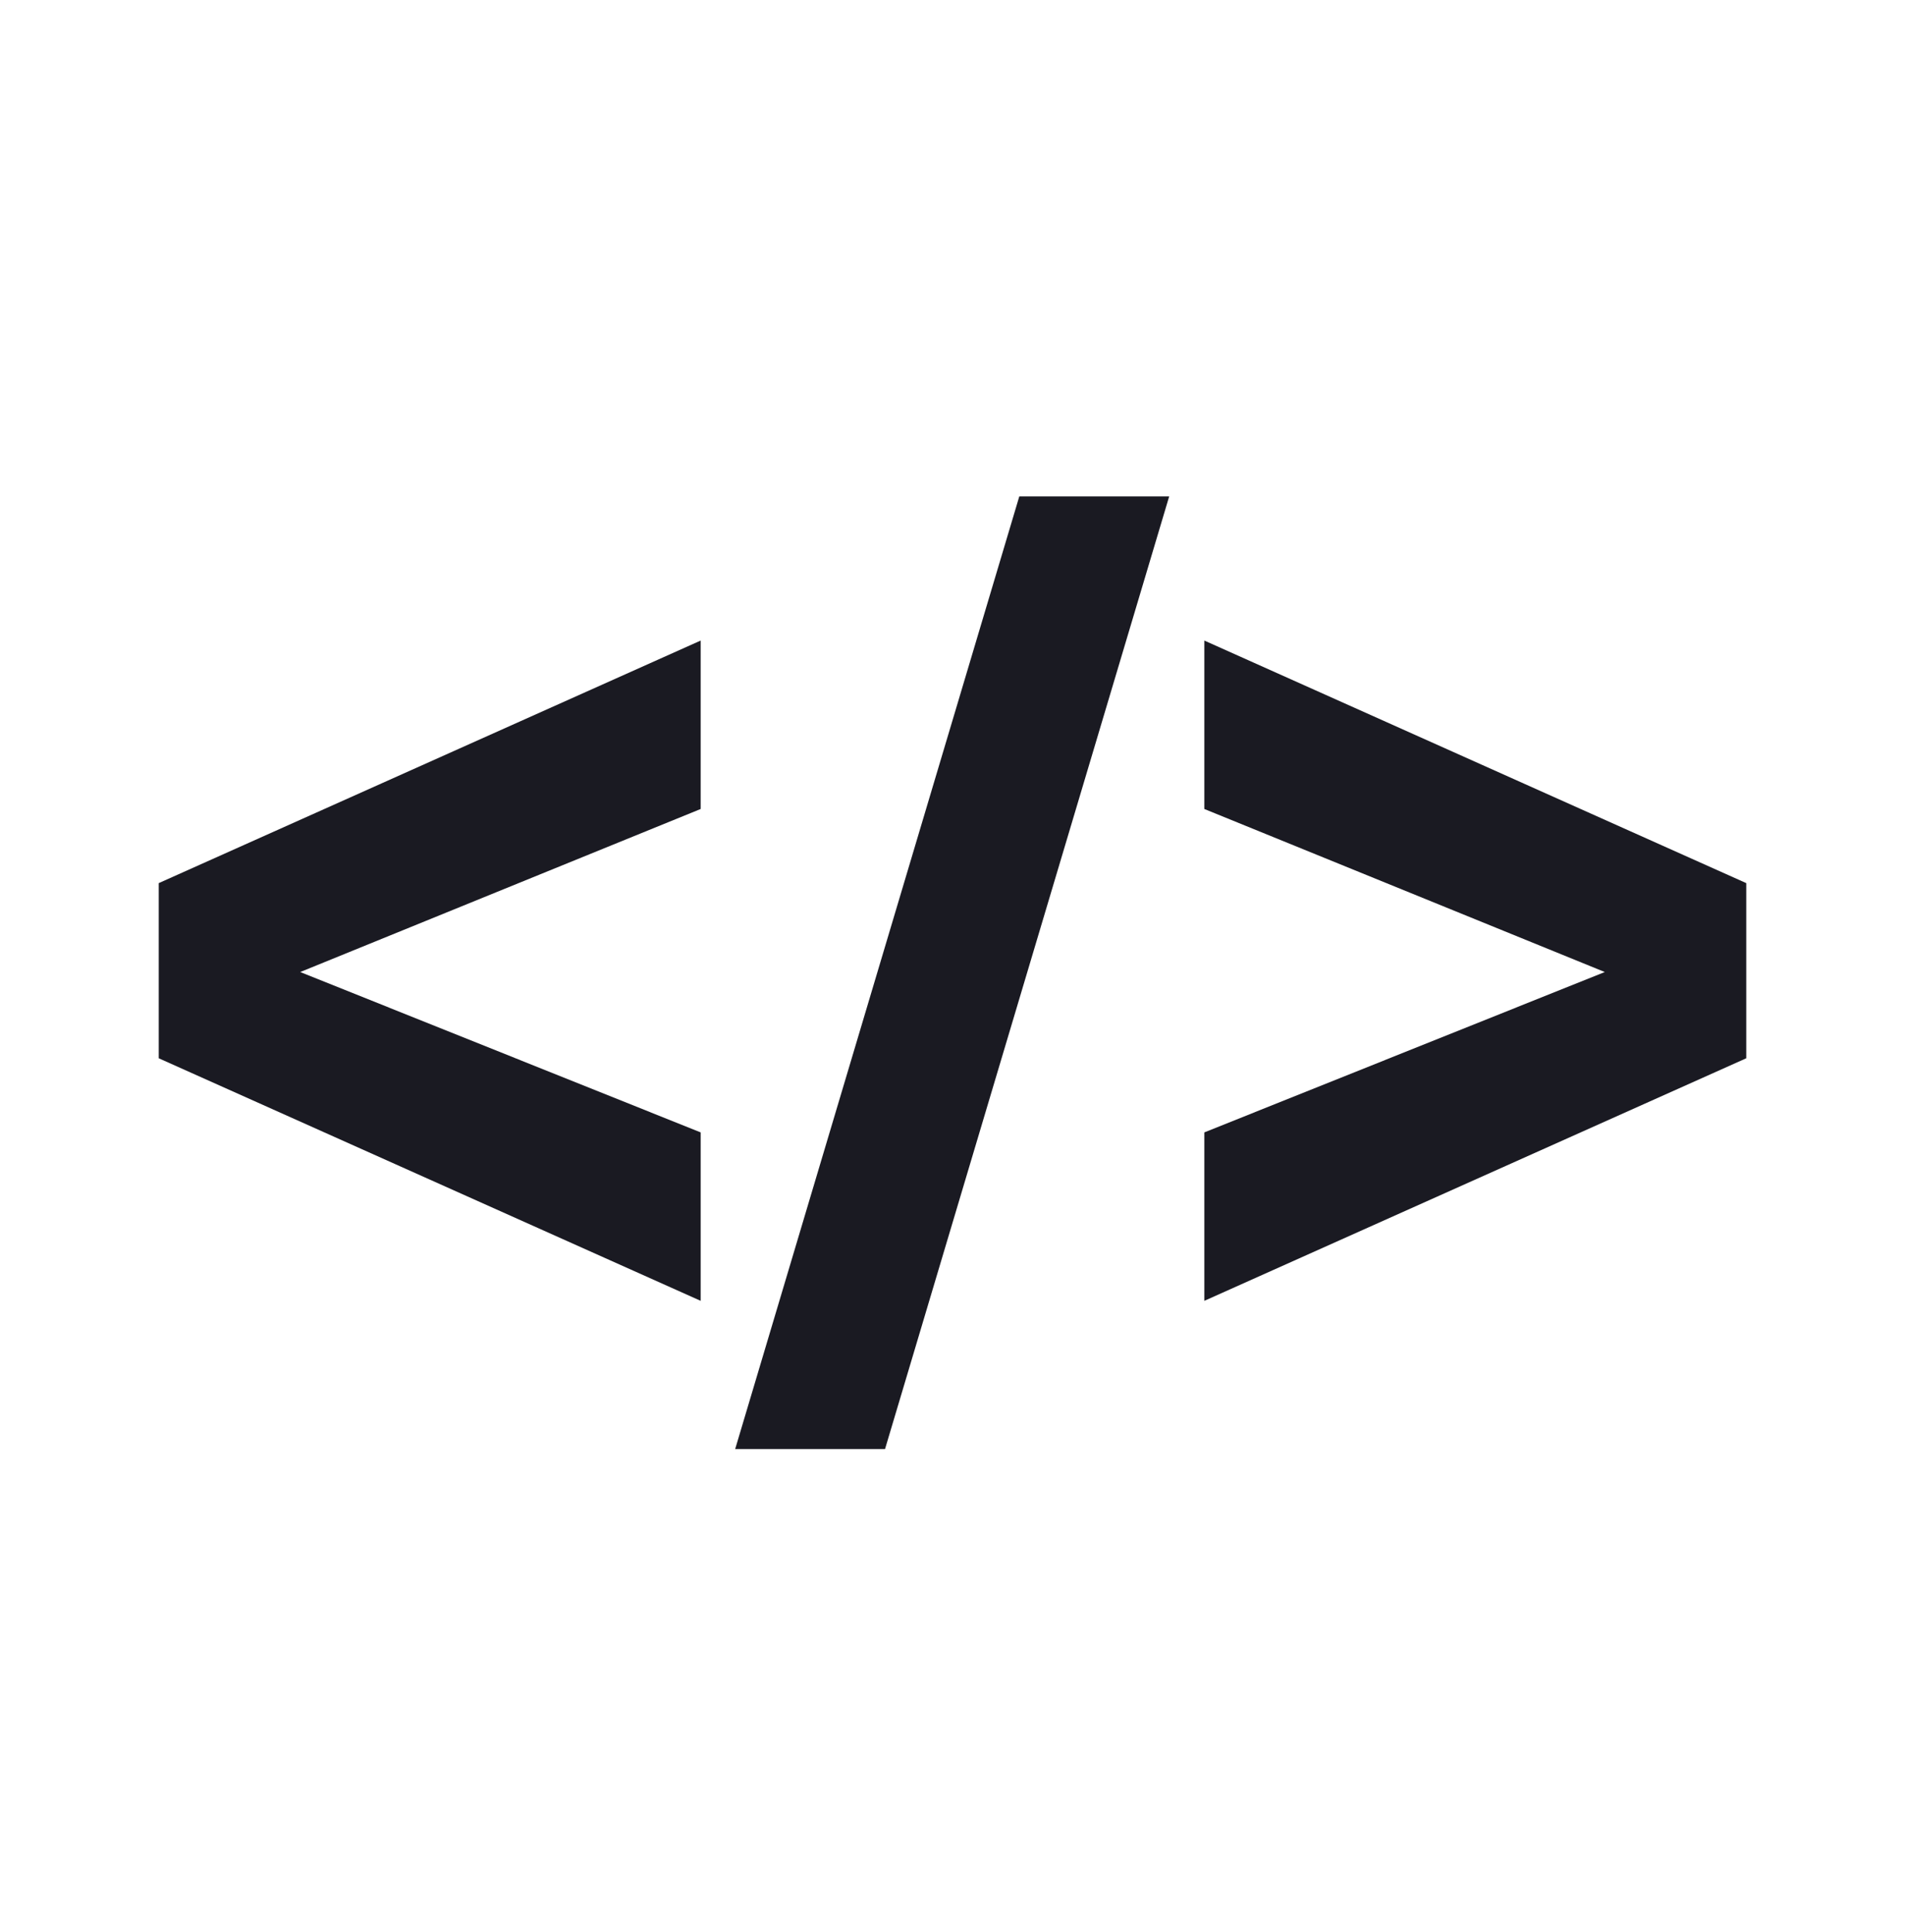
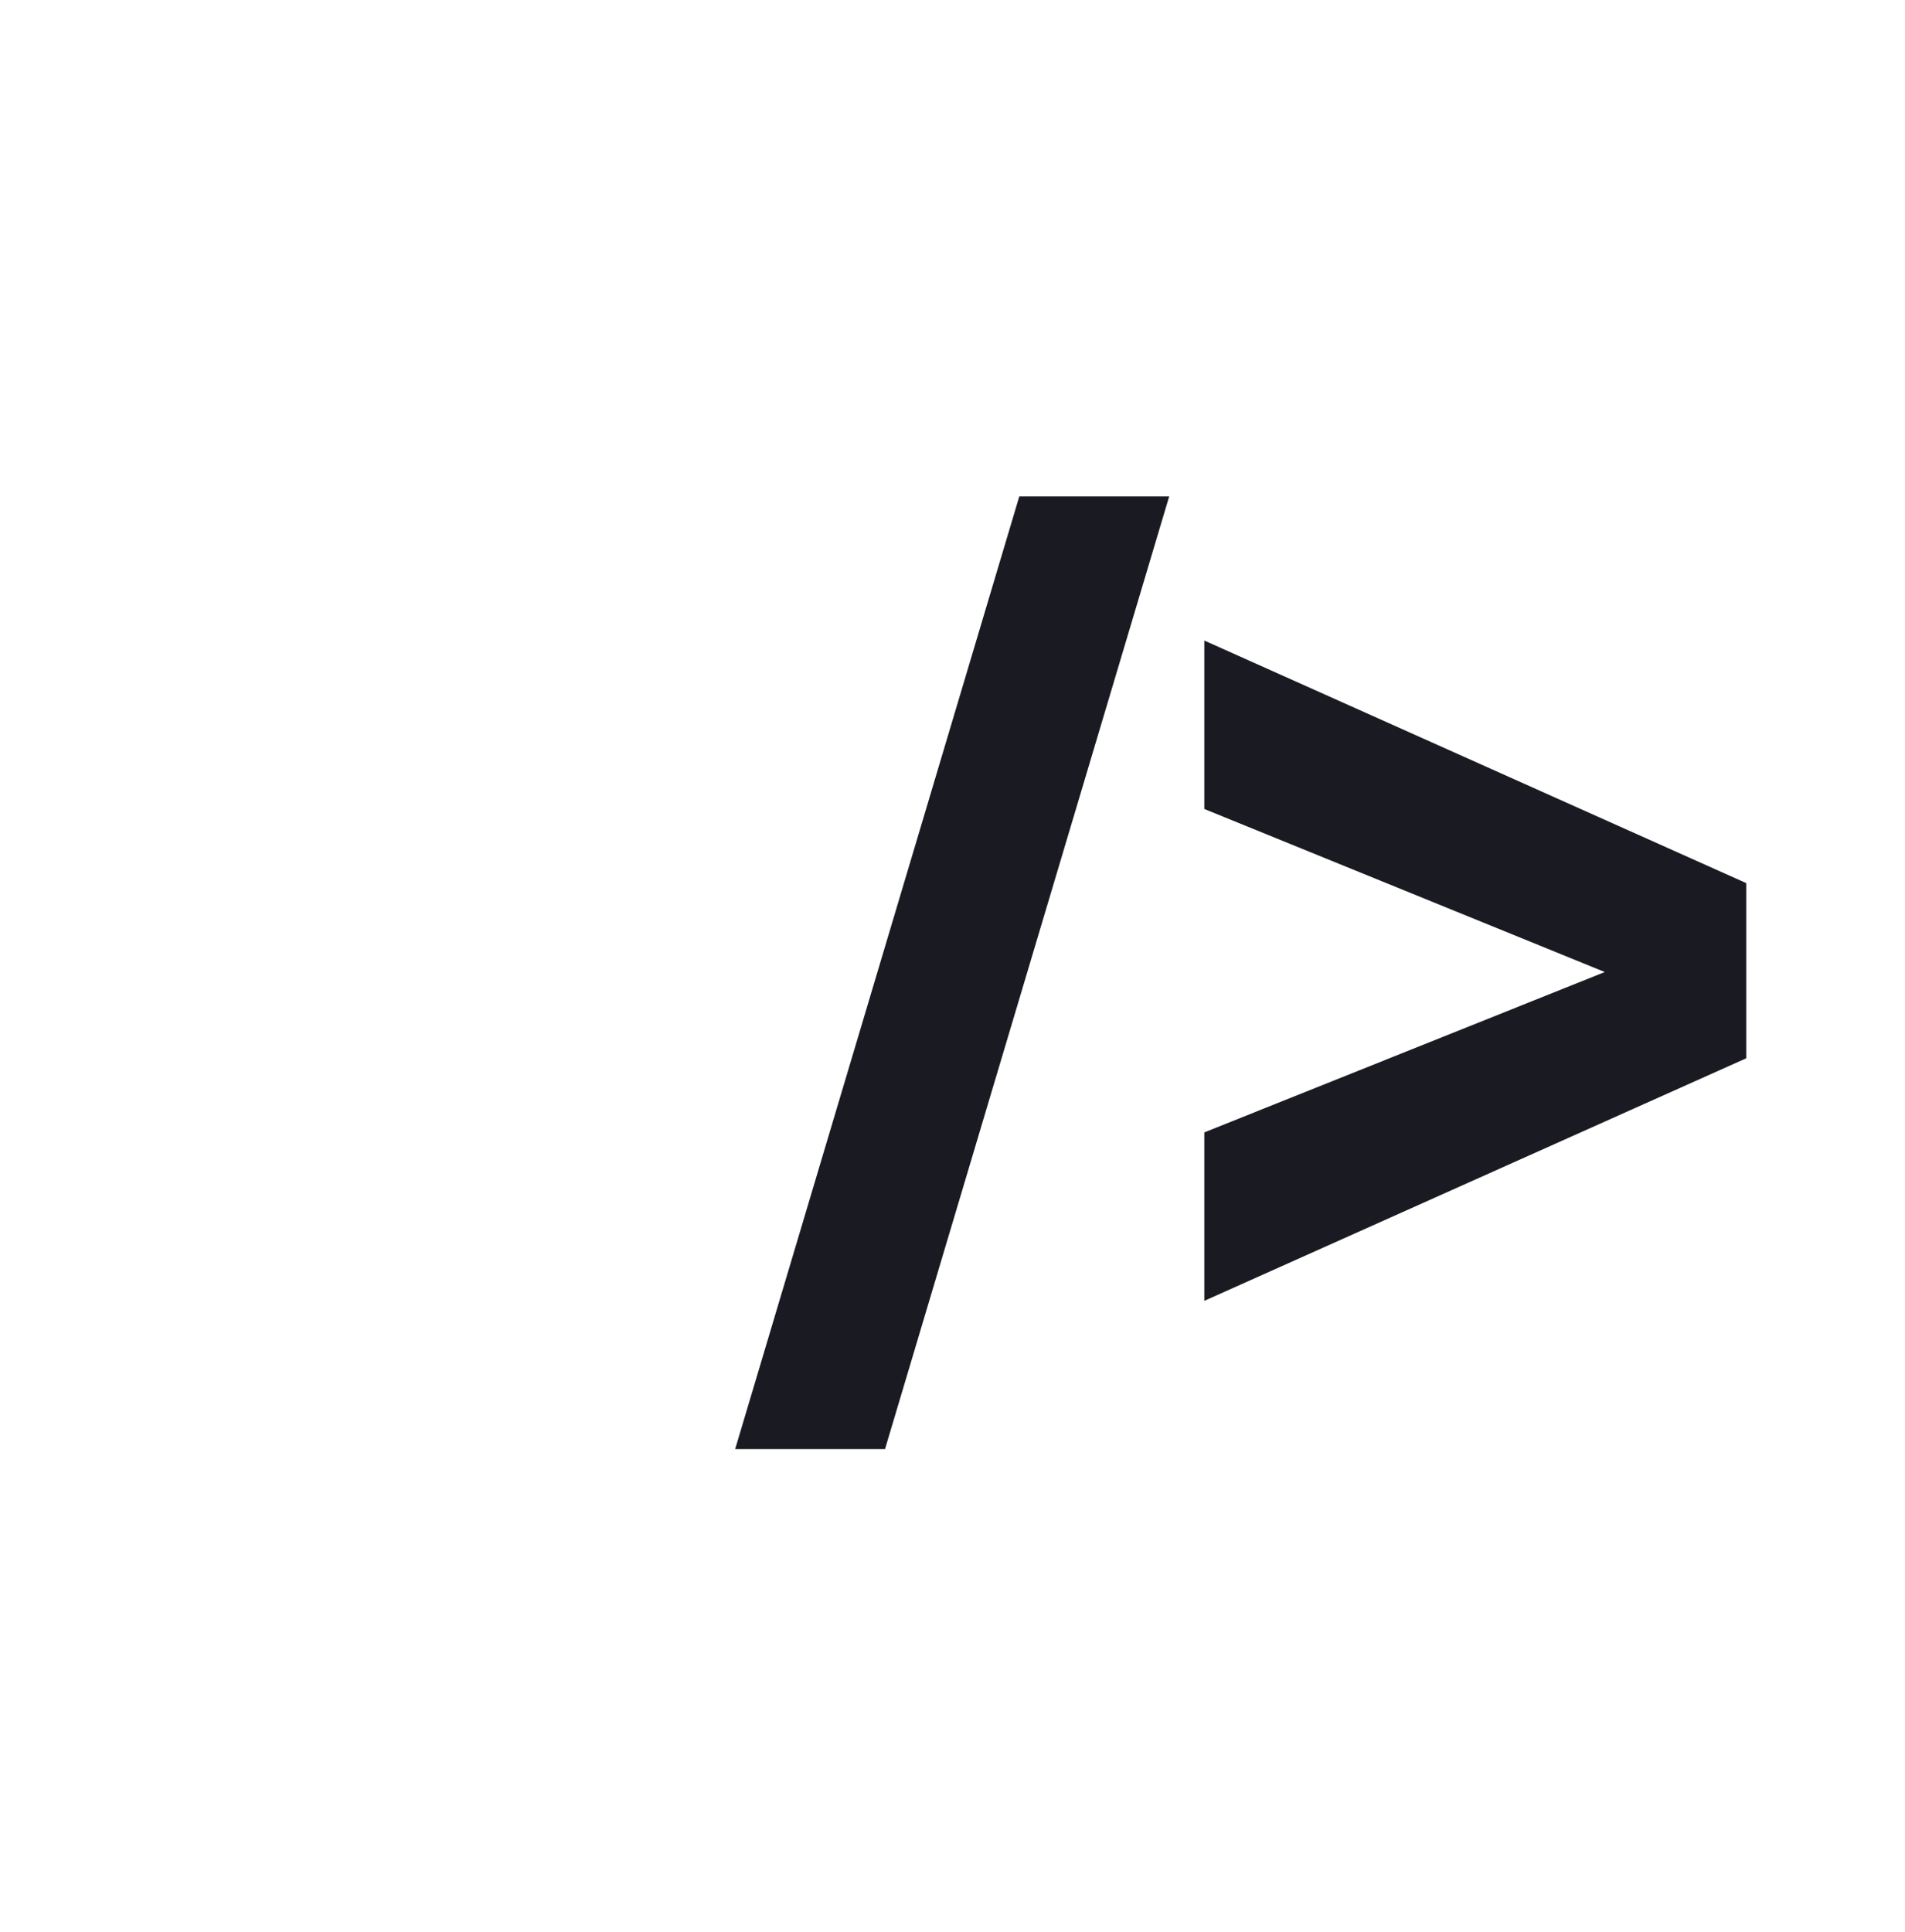
<svg xmlns="http://www.w3.org/2000/svg" width="72" height="73" viewBox="0 0 72 73" fill="none">
-   <path d="M26.482 49.157V42.792L11.347 36.732L26.482 30.571V24.206L6 33.372V39.991L26.482 49.157Z" fill="#1A1A22" />
  <path d="M33.45 54.758L44.19 18.758H38.525L27.786 54.758H33.45Z" fill="#1A1A22" />
  <path d="M66 39.991V33.372L45.518 24.206V30.571L60.653 36.732L45.518 42.792V49.157L66 39.991Z" fill="#1A1A22" />
</svg>